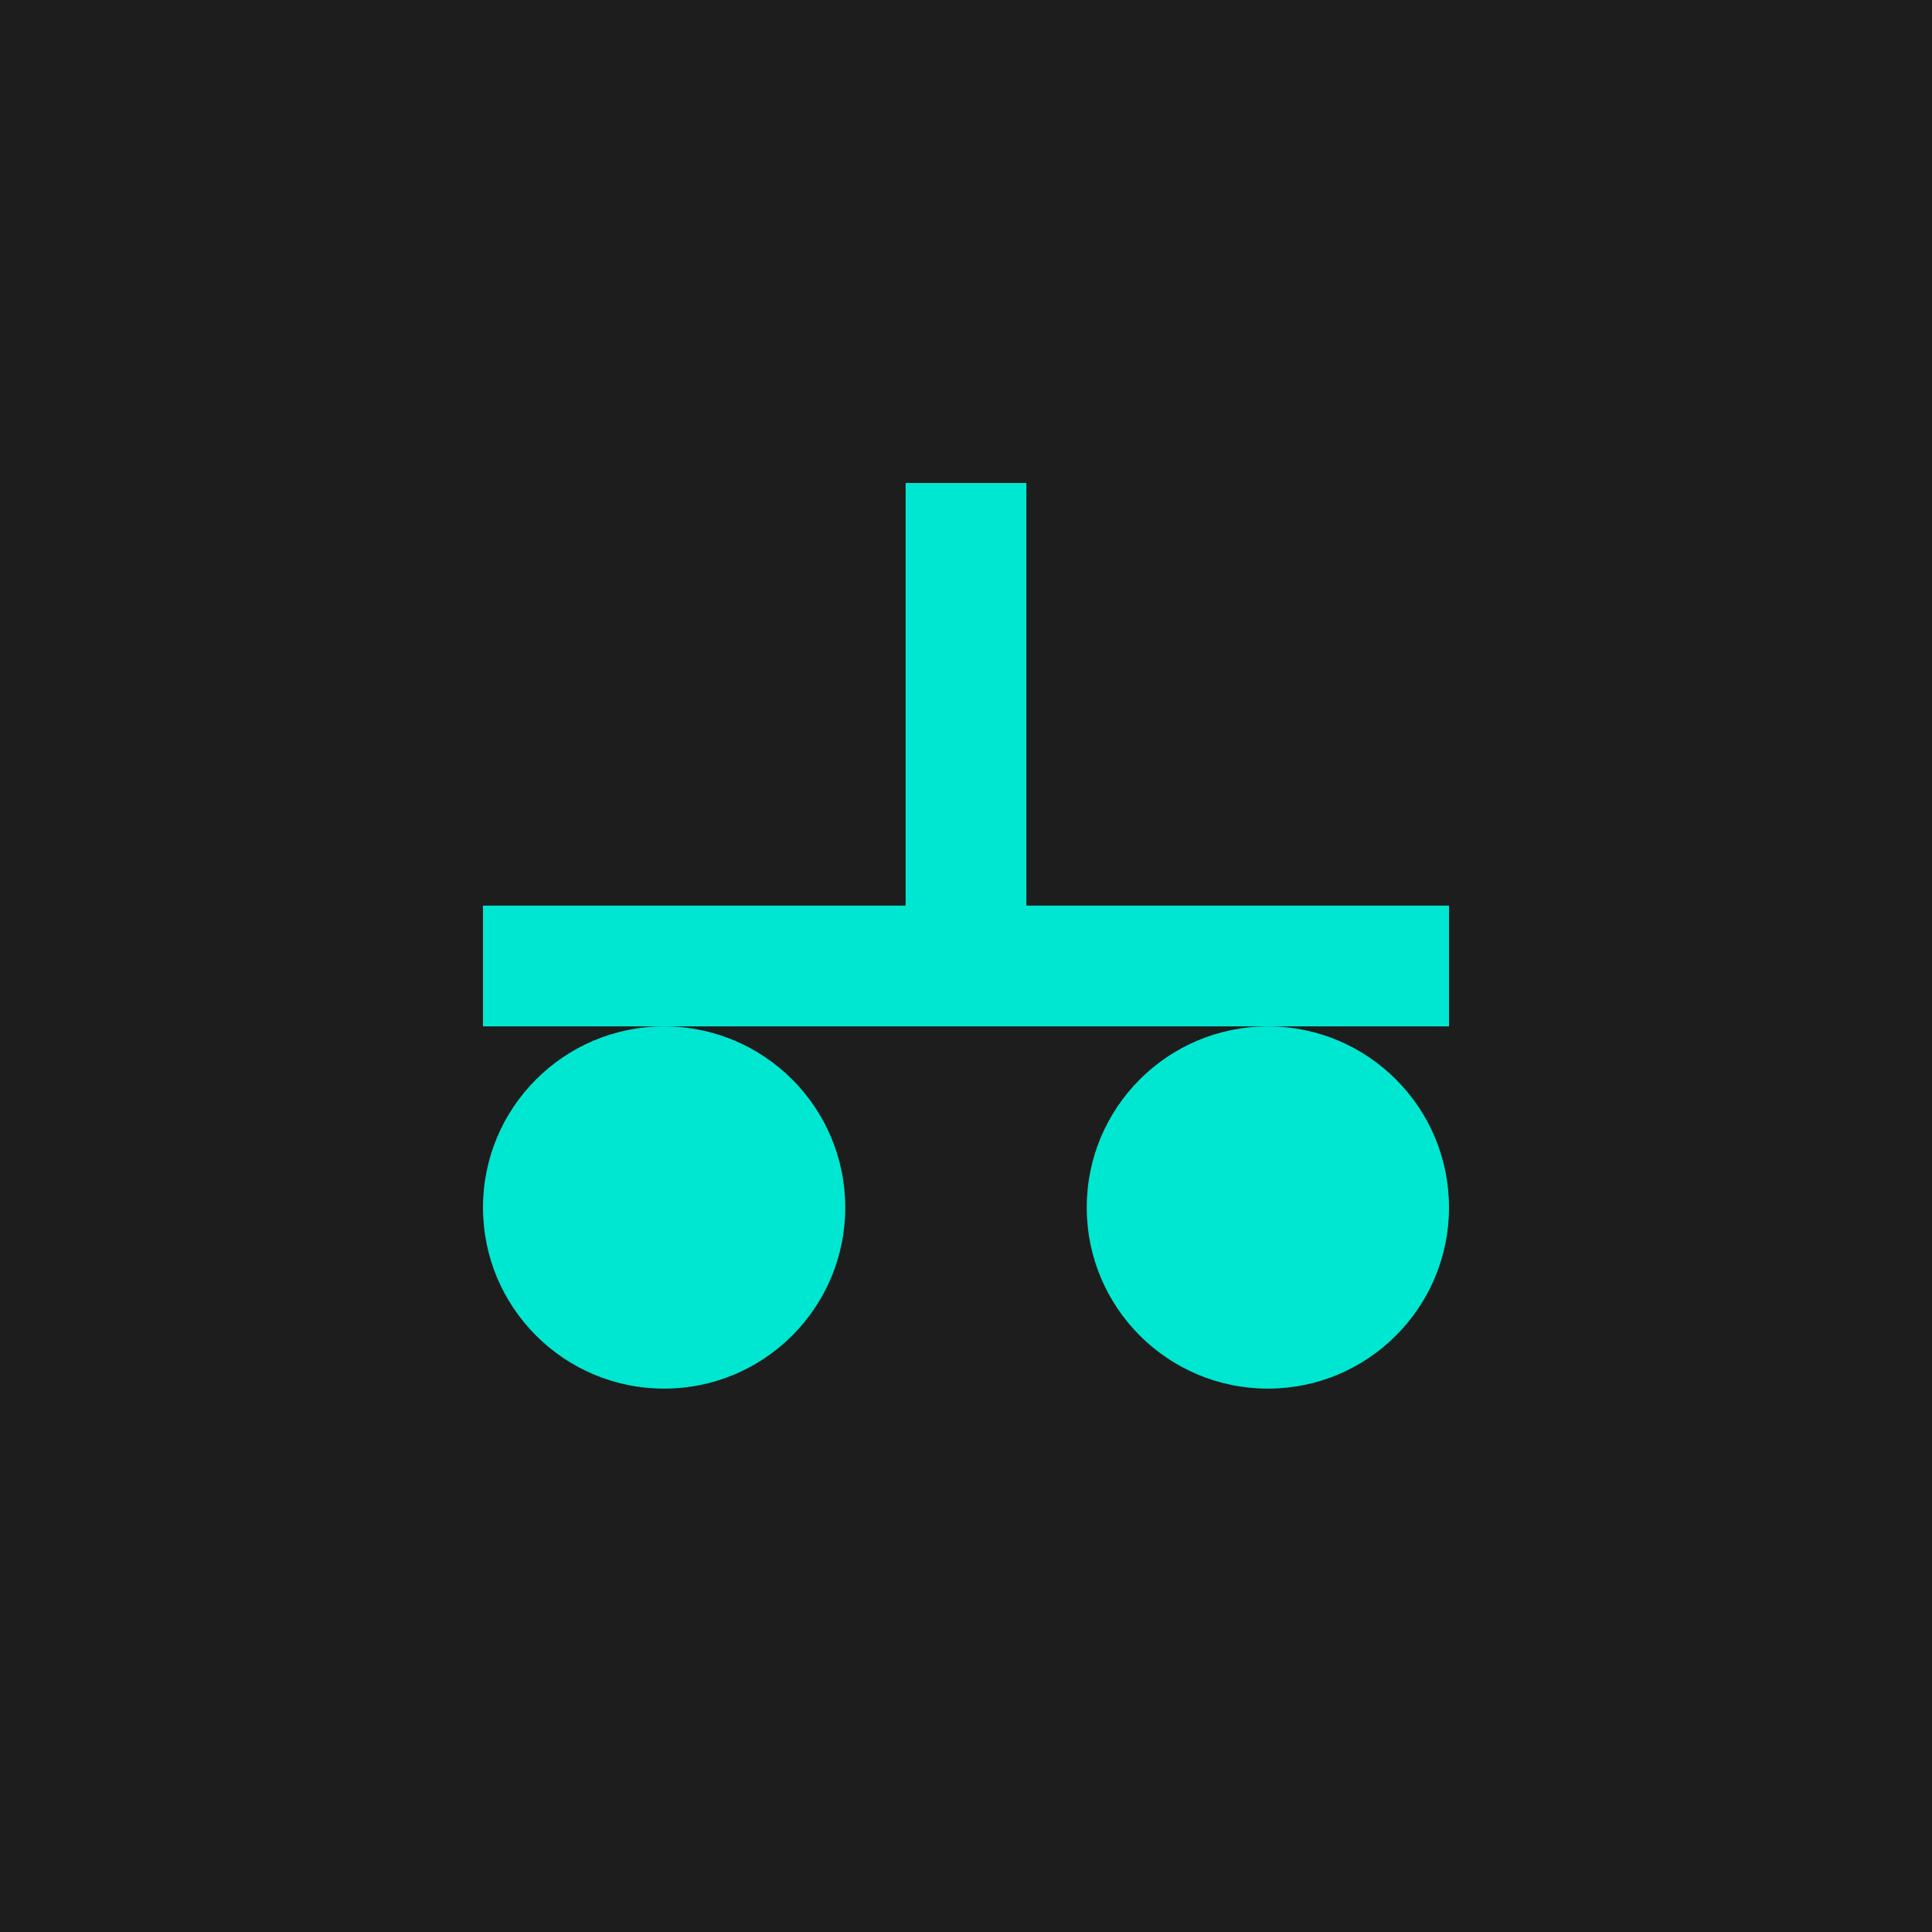
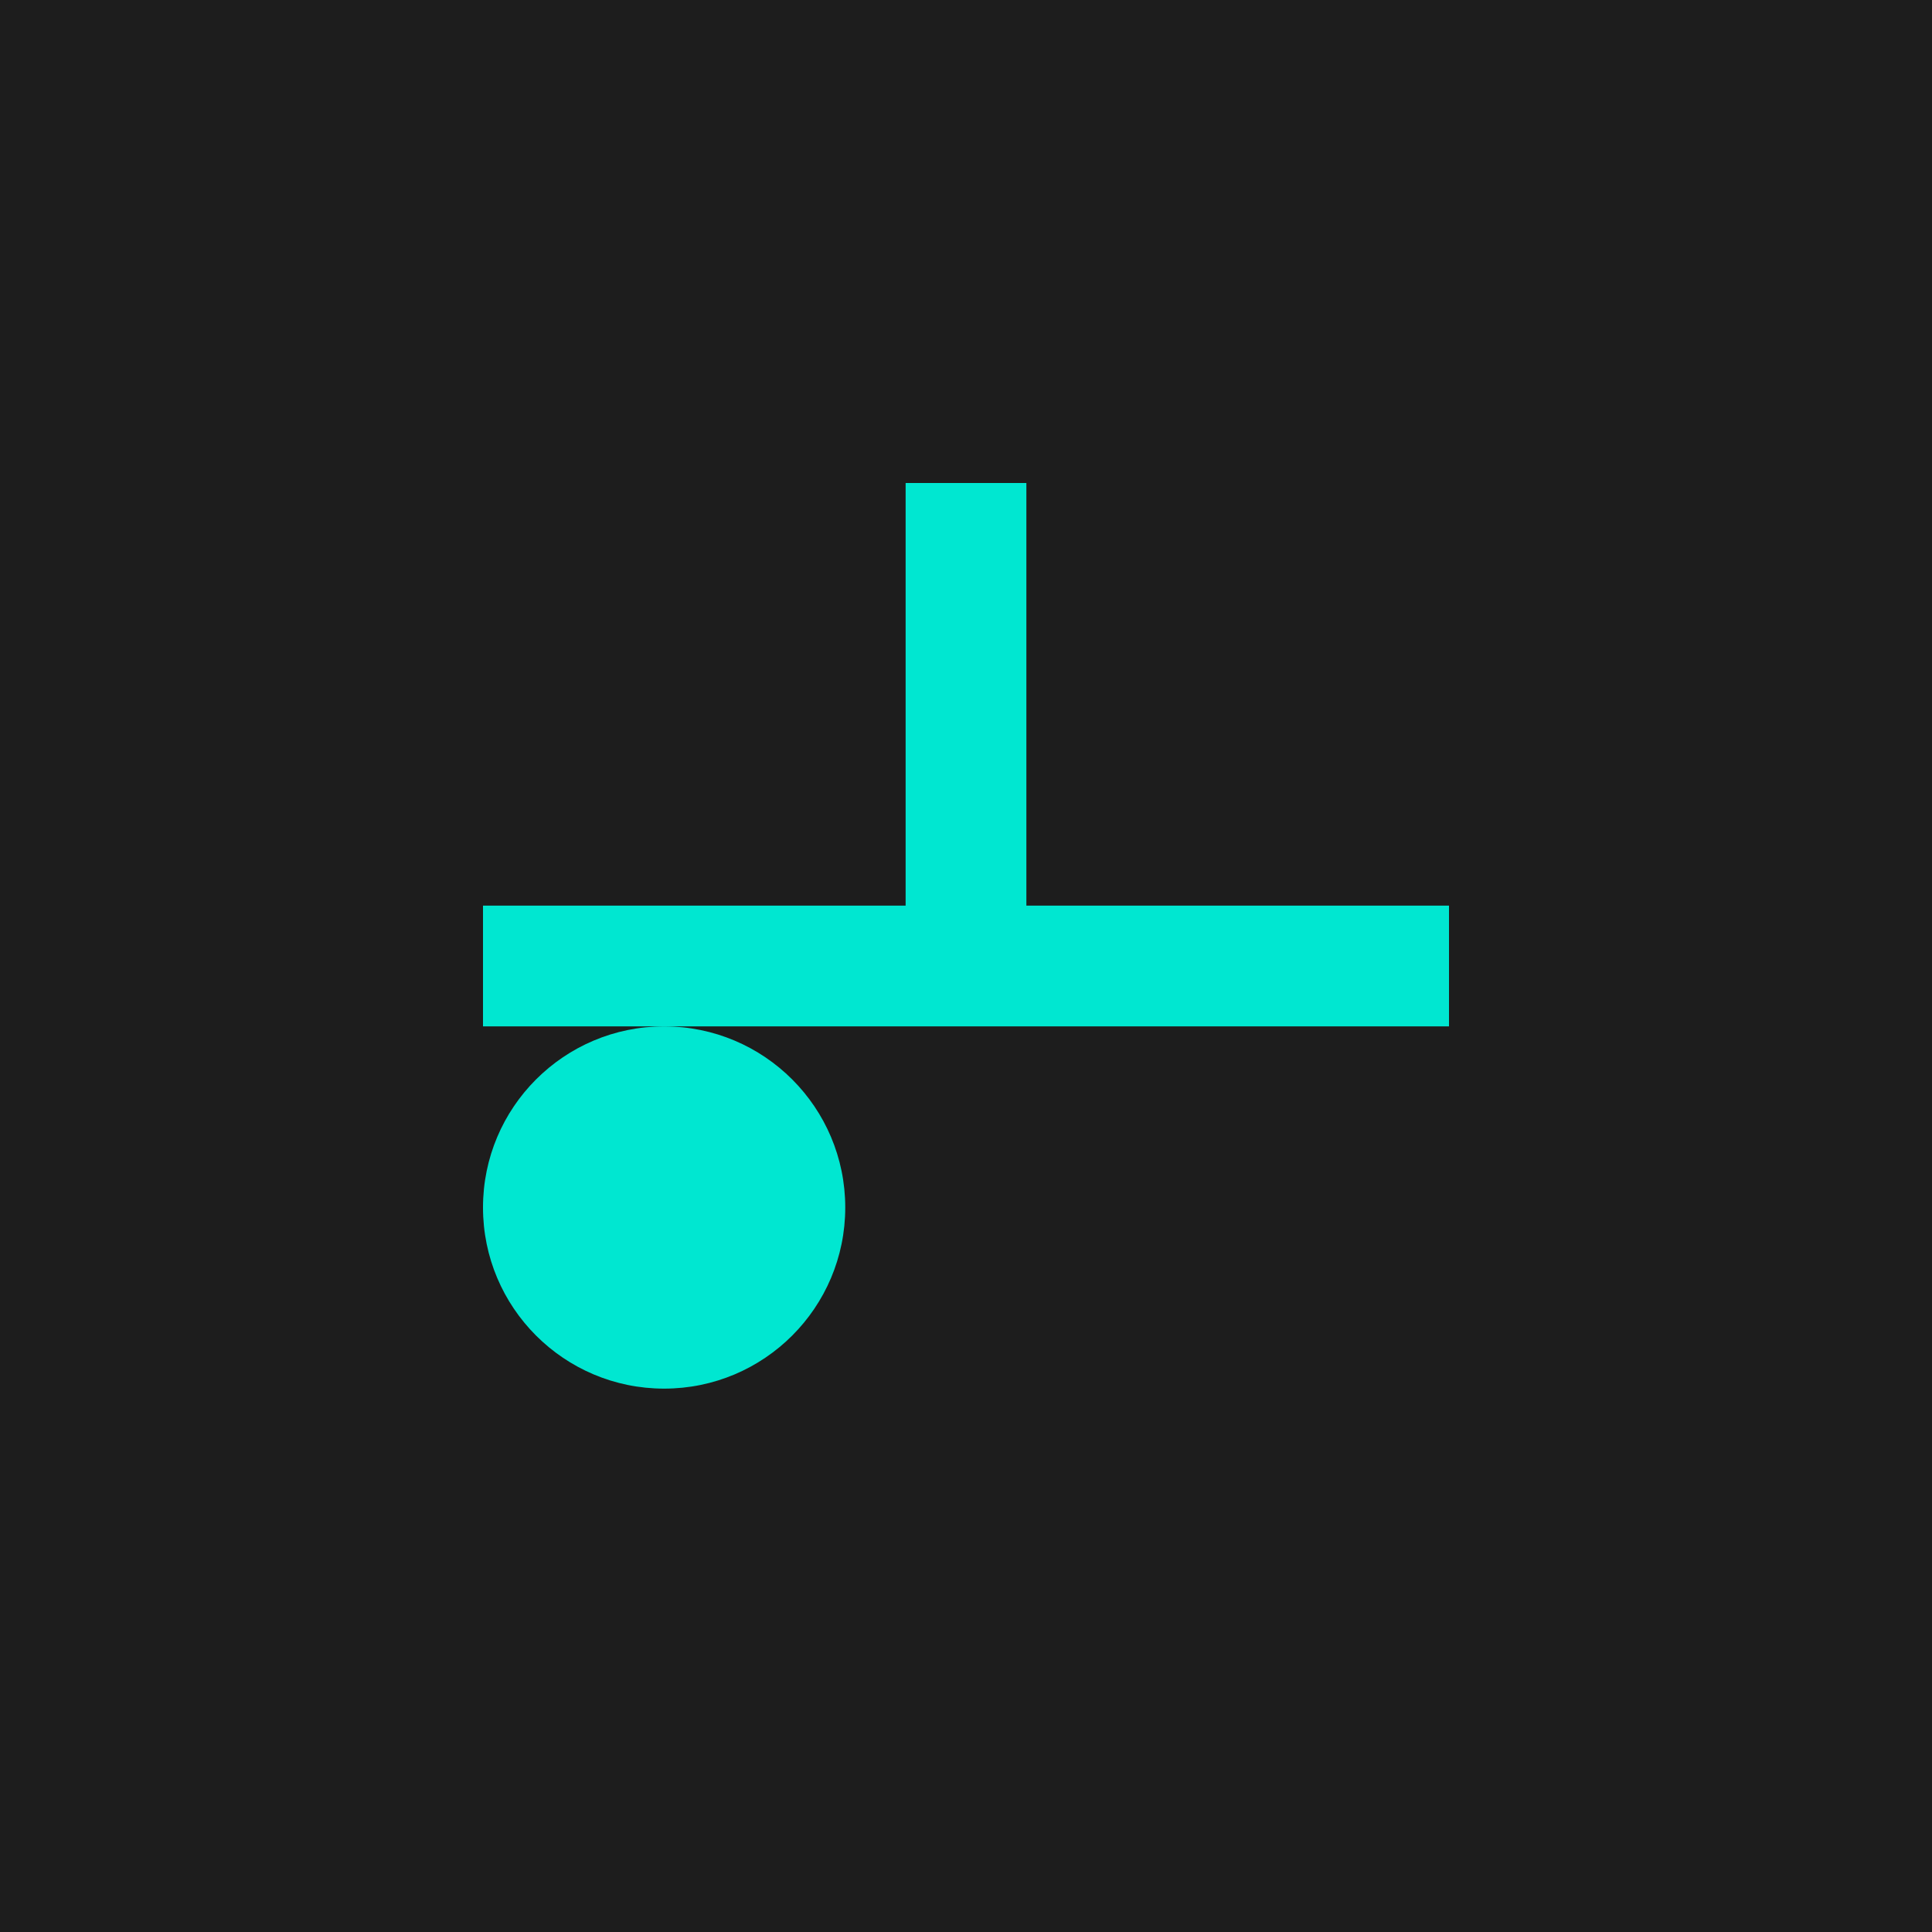
<svg xmlns="http://www.w3.org/2000/svg" width="32" height="32" viewBox="0 0 32 32">
  <rect width="32" height="32" fill="#1D1D1D" />
  <g transform="translate(16, 16)" fill="#00E7D1">
    <rect x="-1" y="-8" width="2" height="8" />
    <rect x="-8" y="-1" width="16" height="2" />
    <circle cx="-5" cy="4" r="3" />
-     <circle cx="5" cy="4" r="3" />
  </g>
</svg>